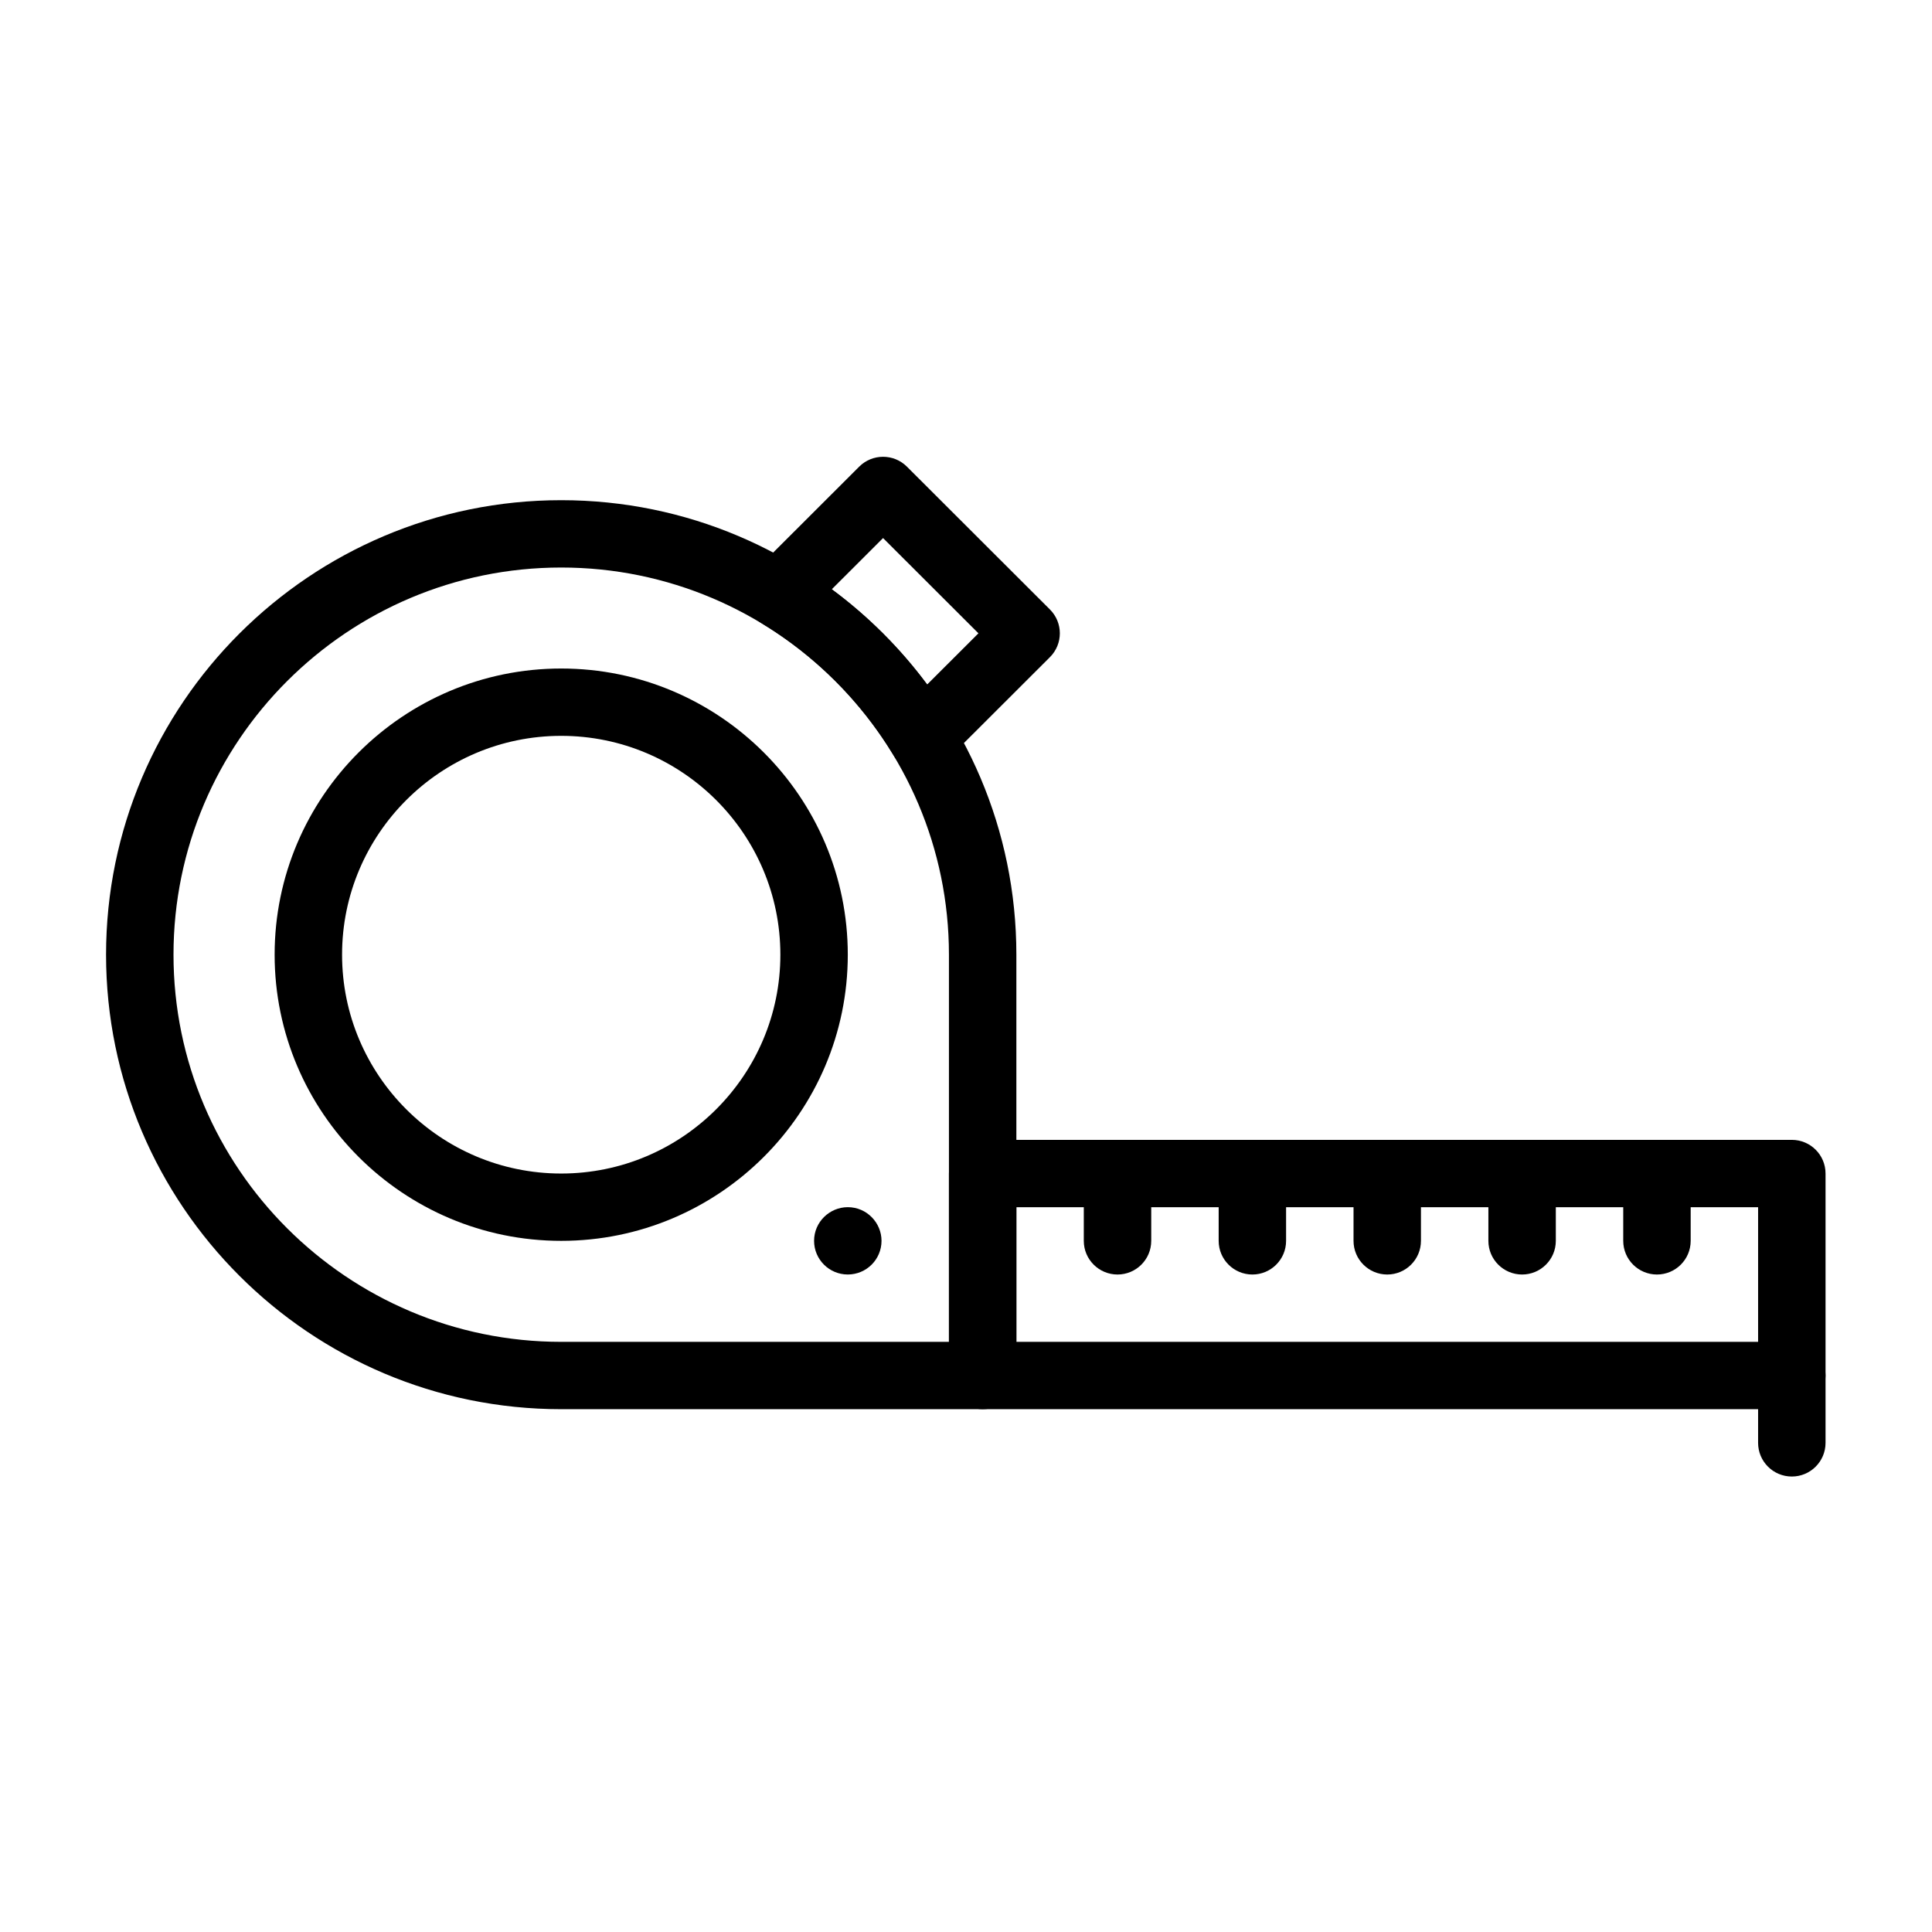
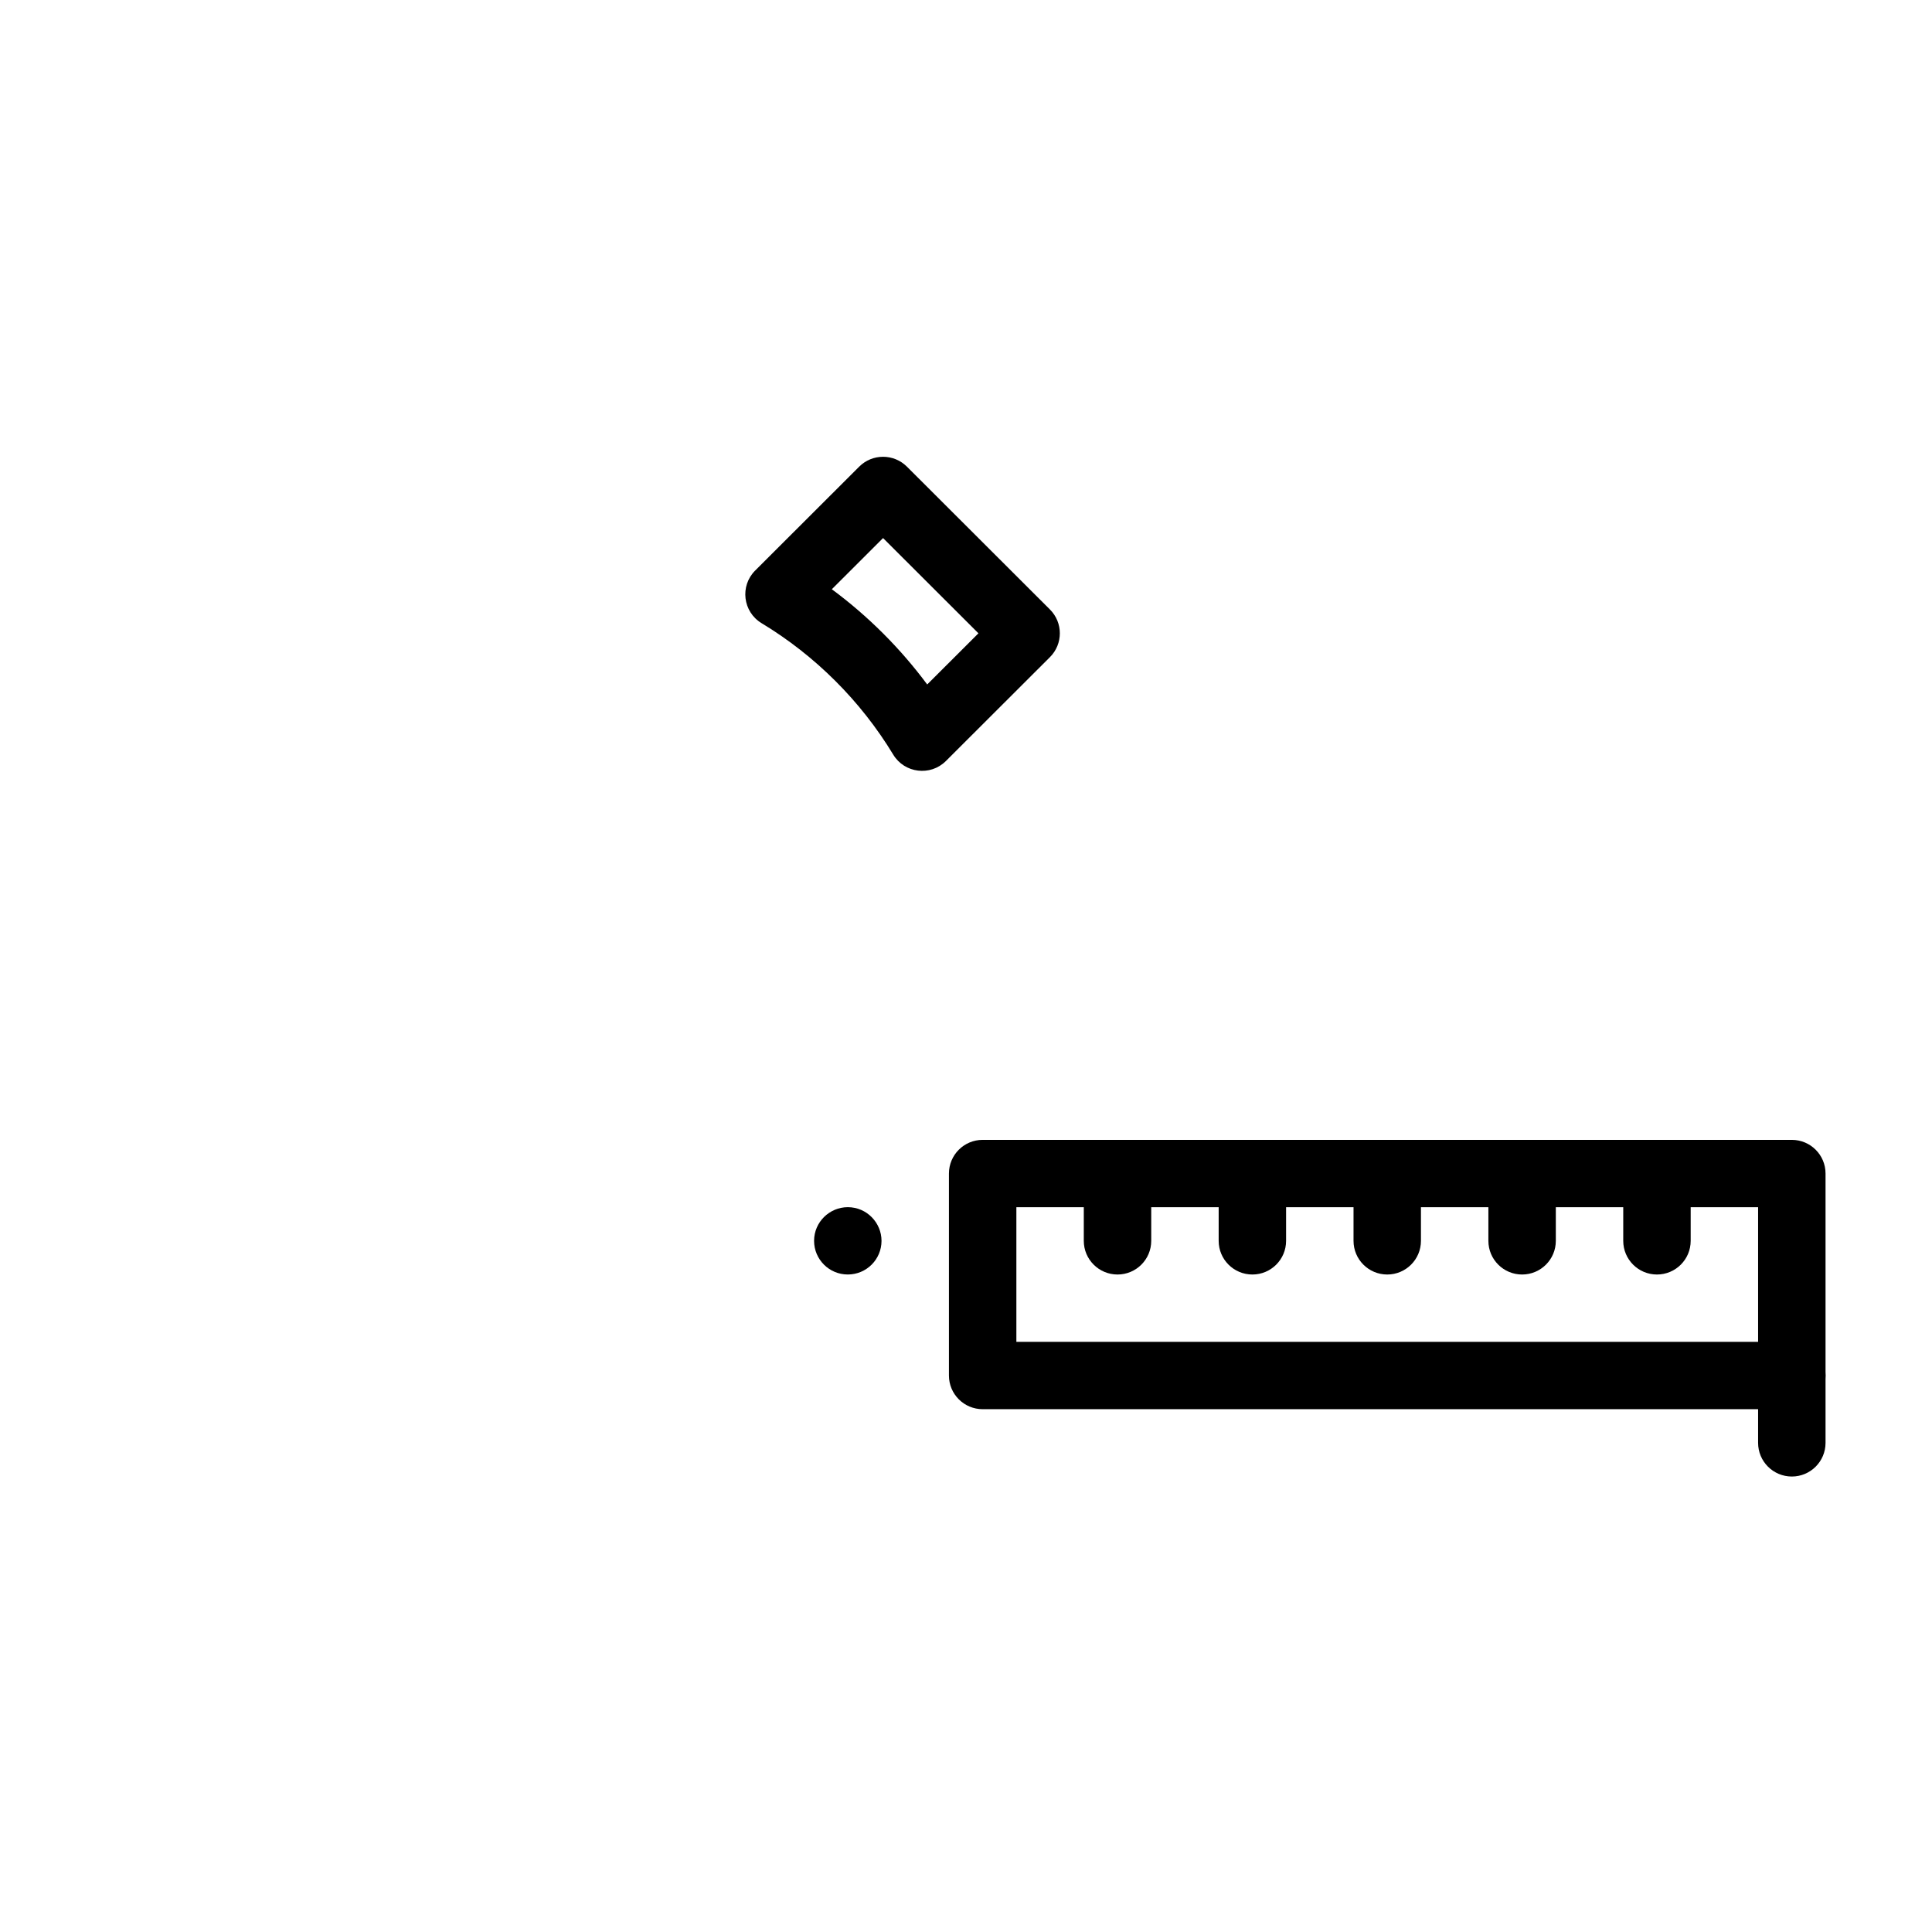
<svg xmlns="http://www.w3.org/2000/svg" width="500" viewBox="0 0 375 375" height="500" preserveAspectRatio="xMidYMid meet">
  <defs>
    <clipPath id="300d1322b4">
-       <path d="M 20.586 97 L 198 97 L 198 274 L 20.586 274 Z M 20.586 97 " clip-rule="nonzero" />
-     </clipPath>
+       </clipPath>
    <clipPath id="c93fb556ec">
      <path d="M 184 221 L 354.336 221 L 354.336 274 L 184 274 Z M 184 221 " clip-rule="nonzero" />
    </clipPath>
    <clipPath id="38e7f1faed">
-       <path d="M 341 260 L 354.336 260 L 354.336 286.707 L 341 286.707 Z M 341 260 " clip-rule="nonzero" />
+       <path d="M 341 260 L 354.336 260 L 354.336 286.707 L 341 286.707 Z " clip-rule="nonzero" />
    </clipPath>
  </defs>
  <g clip-path="url(#300d1322b4)">
    <path fill="#000000" d="M 190.734 273.523 L 108.93 273.523 C 60.219 273.523 20.586 233.949 20.586 185.305 C 20.586 136.66 60.219 97.086 108.93 97.086 C 157.645 97.086 197.277 136.66 197.277 185.305 L 197.277 266.988 C 197.277 270.598 194.348 273.523 190.734 273.523 Z M 108.93 110.156 C 67.434 110.156 33.676 143.867 33.676 185.305 C 33.676 226.742 67.434 260.453 108.93 260.453 L 184.188 260.453 L 184.188 185.305 C 184.188 143.867 150.43 110.156 108.93 110.156 Z M 108.93 110.156 " fill-opacity="1" fill-rule="nonzero" />
  </g>
  <g clip-path="url(#c93fb556ec)">
    <path fill="#000000" d="M 347.793 273.523 L 190.734 273.523 C 187.117 273.523 184.188 270.598 184.188 266.988 L 184.188 227.781 C 184.188 224.172 187.117 221.246 190.734 221.246 L 347.793 221.246 C 351.406 221.246 354.336 224.172 354.336 227.781 L 354.336 266.988 C 354.336 270.598 351.406 273.523 347.793 273.523 Z M 197.277 260.453 L 341.246 260.453 L 341.246 234.316 L 197.277 234.316 Z M 197.277 260.453 " fill-opacity="1" fill-rule="nonzero" />
  </g>
  <g clip-path="url(#38e7f1faed)">
    <path fill="#000000" d="M 347.793 286.594 C 344.18 286.594 341.246 283.668 341.246 280.059 L 341.246 266.988 C 341.246 263.379 344.18 260.453 347.793 260.453 C 351.406 260.453 354.336 263.379 354.336 266.988 L 354.336 280.059 C 354.336 283.668 351.406 286.594 347.793 286.594 Z M 347.793 286.594 " fill-opacity="1" fill-rule="nonzero" />
  </g>
  <path fill="#000000" d="M 216.91 247.383 C 213.297 247.383 210.363 244.457 210.363 240.848 L 210.363 227.781 C 210.363 224.172 213.297 221.246 216.91 221.246 C 220.523 221.246 223.453 224.172 223.453 227.781 L 223.453 240.848 C 223.453 244.457 220.523 247.383 216.91 247.383 Z M 216.91 247.383 " fill-opacity="1" fill-rule="nonzero" />
  <path fill="#000000" d="M 243.086 247.383 C 239.473 247.383 236.543 244.457 236.543 240.848 L 236.543 227.781 C 236.543 224.172 239.473 221.246 243.086 221.246 C 246.699 221.246 249.629 224.172 249.629 227.781 L 249.629 240.848 C 249.629 244.457 246.699 247.383 243.086 247.383 Z M 243.086 247.383 " fill-opacity="1" fill-rule="nonzero" />
  <path fill="#000000" d="M 269.262 247.383 C 265.648 247.383 262.719 244.457 262.719 240.848 L 262.719 227.781 C 262.719 224.172 265.648 221.246 269.262 221.246 C 272.875 221.246 275.805 224.172 275.805 227.781 L 275.805 240.848 C 275.805 244.457 272.875 247.383 269.262 247.383 Z M 269.262 247.383 " fill-opacity="1" fill-rule="nonzero" />
  <path fill="#000000" d="M 295.438 247.383 C 291.824 247.383 288.895 244.457 288.895 240.848 L 288.895 227.781 C 288.895 224.172 291.824 221.246 295.438 221.246 C 299.051 221.246 301.984 224.172 301.984 227.781 L 301.984 240.848 C 301.984 244.457 299.051 247.383 295.438 247.383 Z M 295.438 247.383 " fill-opacity="1" fill-rule="nonzero" />
  <path fill="#000000" d="M 321.613 247.383 C 318 247.383 315.07 244.457 315.07 240.848 L 315.07 227.781 C 315.07 224.172 318 221.246 321.613 221.246 C 325.23 221.246 328.16 224.172 328.16 227.781 L 328.16 240.848 C 328.16 244.457 325.23 247.383 321.613 247.383 Z M 321.613 247.383 " fill-opacity="1" fill-rule="nonzero" />
-   <path fill="#000000" d="M 108.93 240.848 C 78.258 240.848 53.305 215.934 53.305 185.305 C 53.305 154.676 78.258 129.758 108.93 129.758 C 139.602 129.758 164.555 154.676 164.555 185.305 C 164.555 215.934 139.602 240.848 108.93 240.848 Z M 108.93 142.828 C 85.477 142.828 66.395 161.883 66.395 185.305 C 66.395 208.727 85.477 227.781 108.93 227.781 C 132.387 227.781 151.469 208.727 151.469 185.305 C 151.469 161.883 132.387 142.828 108.93 142.828 Z M 108.93 142.828 " fill-opacity="1" fill-rule="nonzero" />
  <path fill="#000000" d="M 173.375 146.469 C 167.074 136.066 158.238 127.246 147.82 120.957 C 144.184 118.758 143.578 113.738 146.578 110.742 L 166.773 90.574 C 169.328 88.027 173.473 88.023 176.031 90.574 L 203.797 118.305 C 206.352 120.855 206.352 124.992 203.797 127.547 L 183.602 147.711 C 180.594 150.711 175.566 150.094 173.375 146.469 Z M 161.457 114.371 C 168.496 119.578 174.75 125.828 179.969 132.855 L 189.914 122.926 L 171.402 104.438 Z M 161.457 114.371 " fill-opacity="1" fill-rule="nonzero" />
  <path fill="#000000" d="M 164.555 247.379 C 160.945 247.379 158.012 244.457 158.012 240.844 C 158.012 237.199 161.012 234.312 164.555 234.312 C 168.25 234.312 171.102 237.344 171.102 240.844 C 171.102 244.449 168.18 247.379 164.555 247.379 Z M 164.555 247.379 " fill-opacity="1" fill-rule="nonzero" />
</svg>